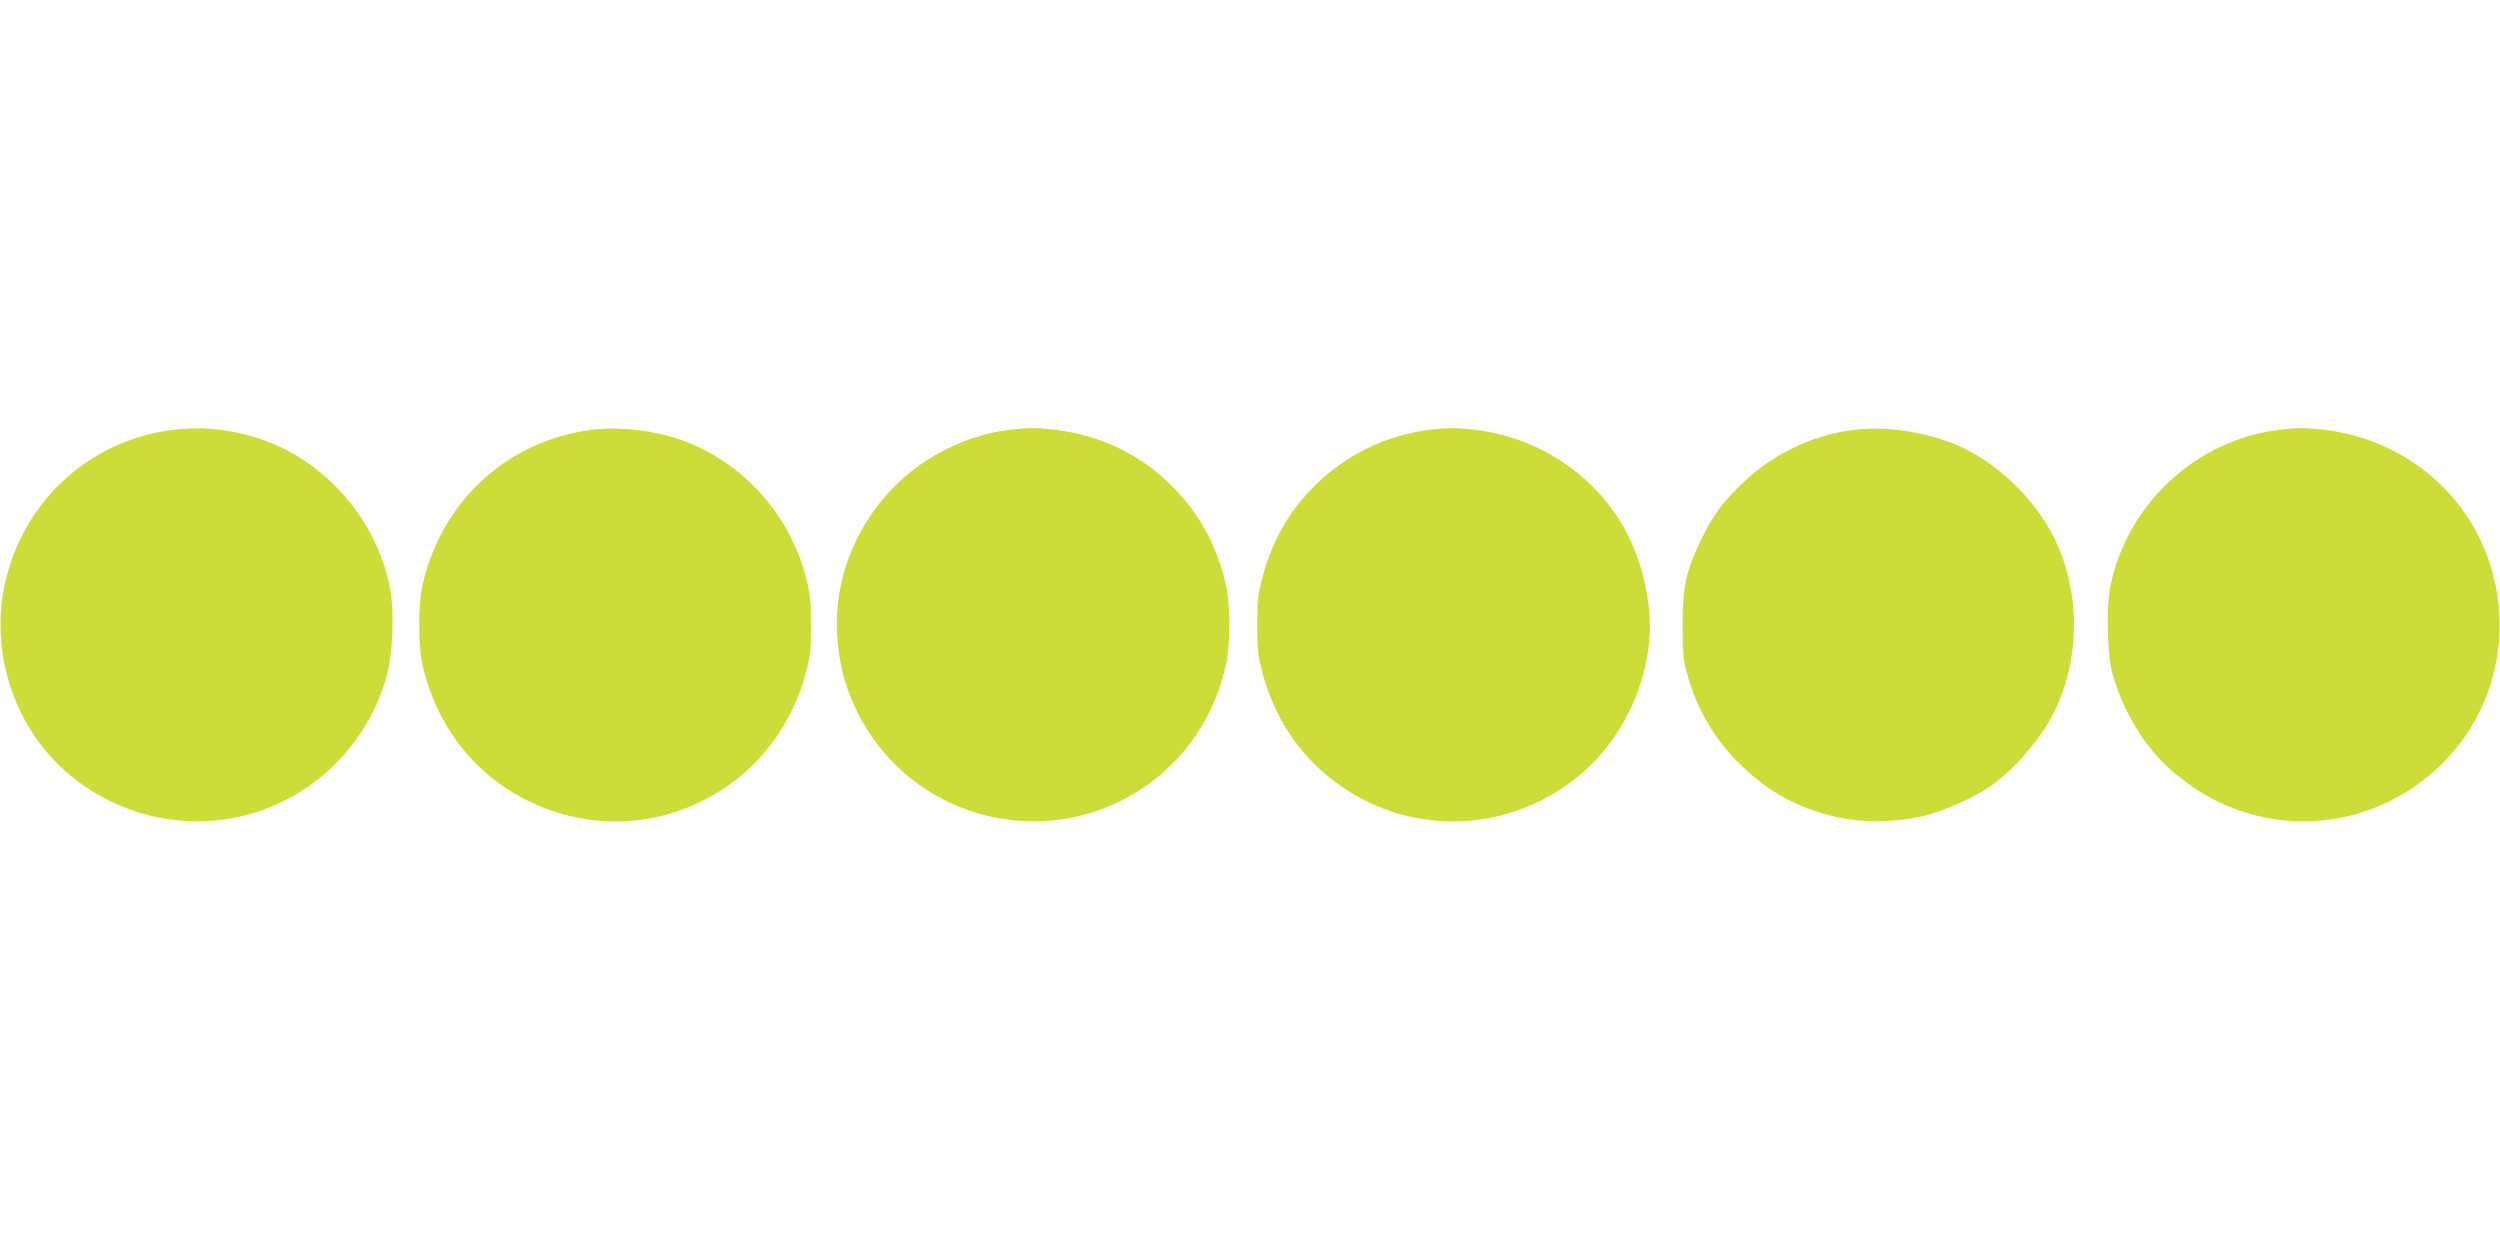
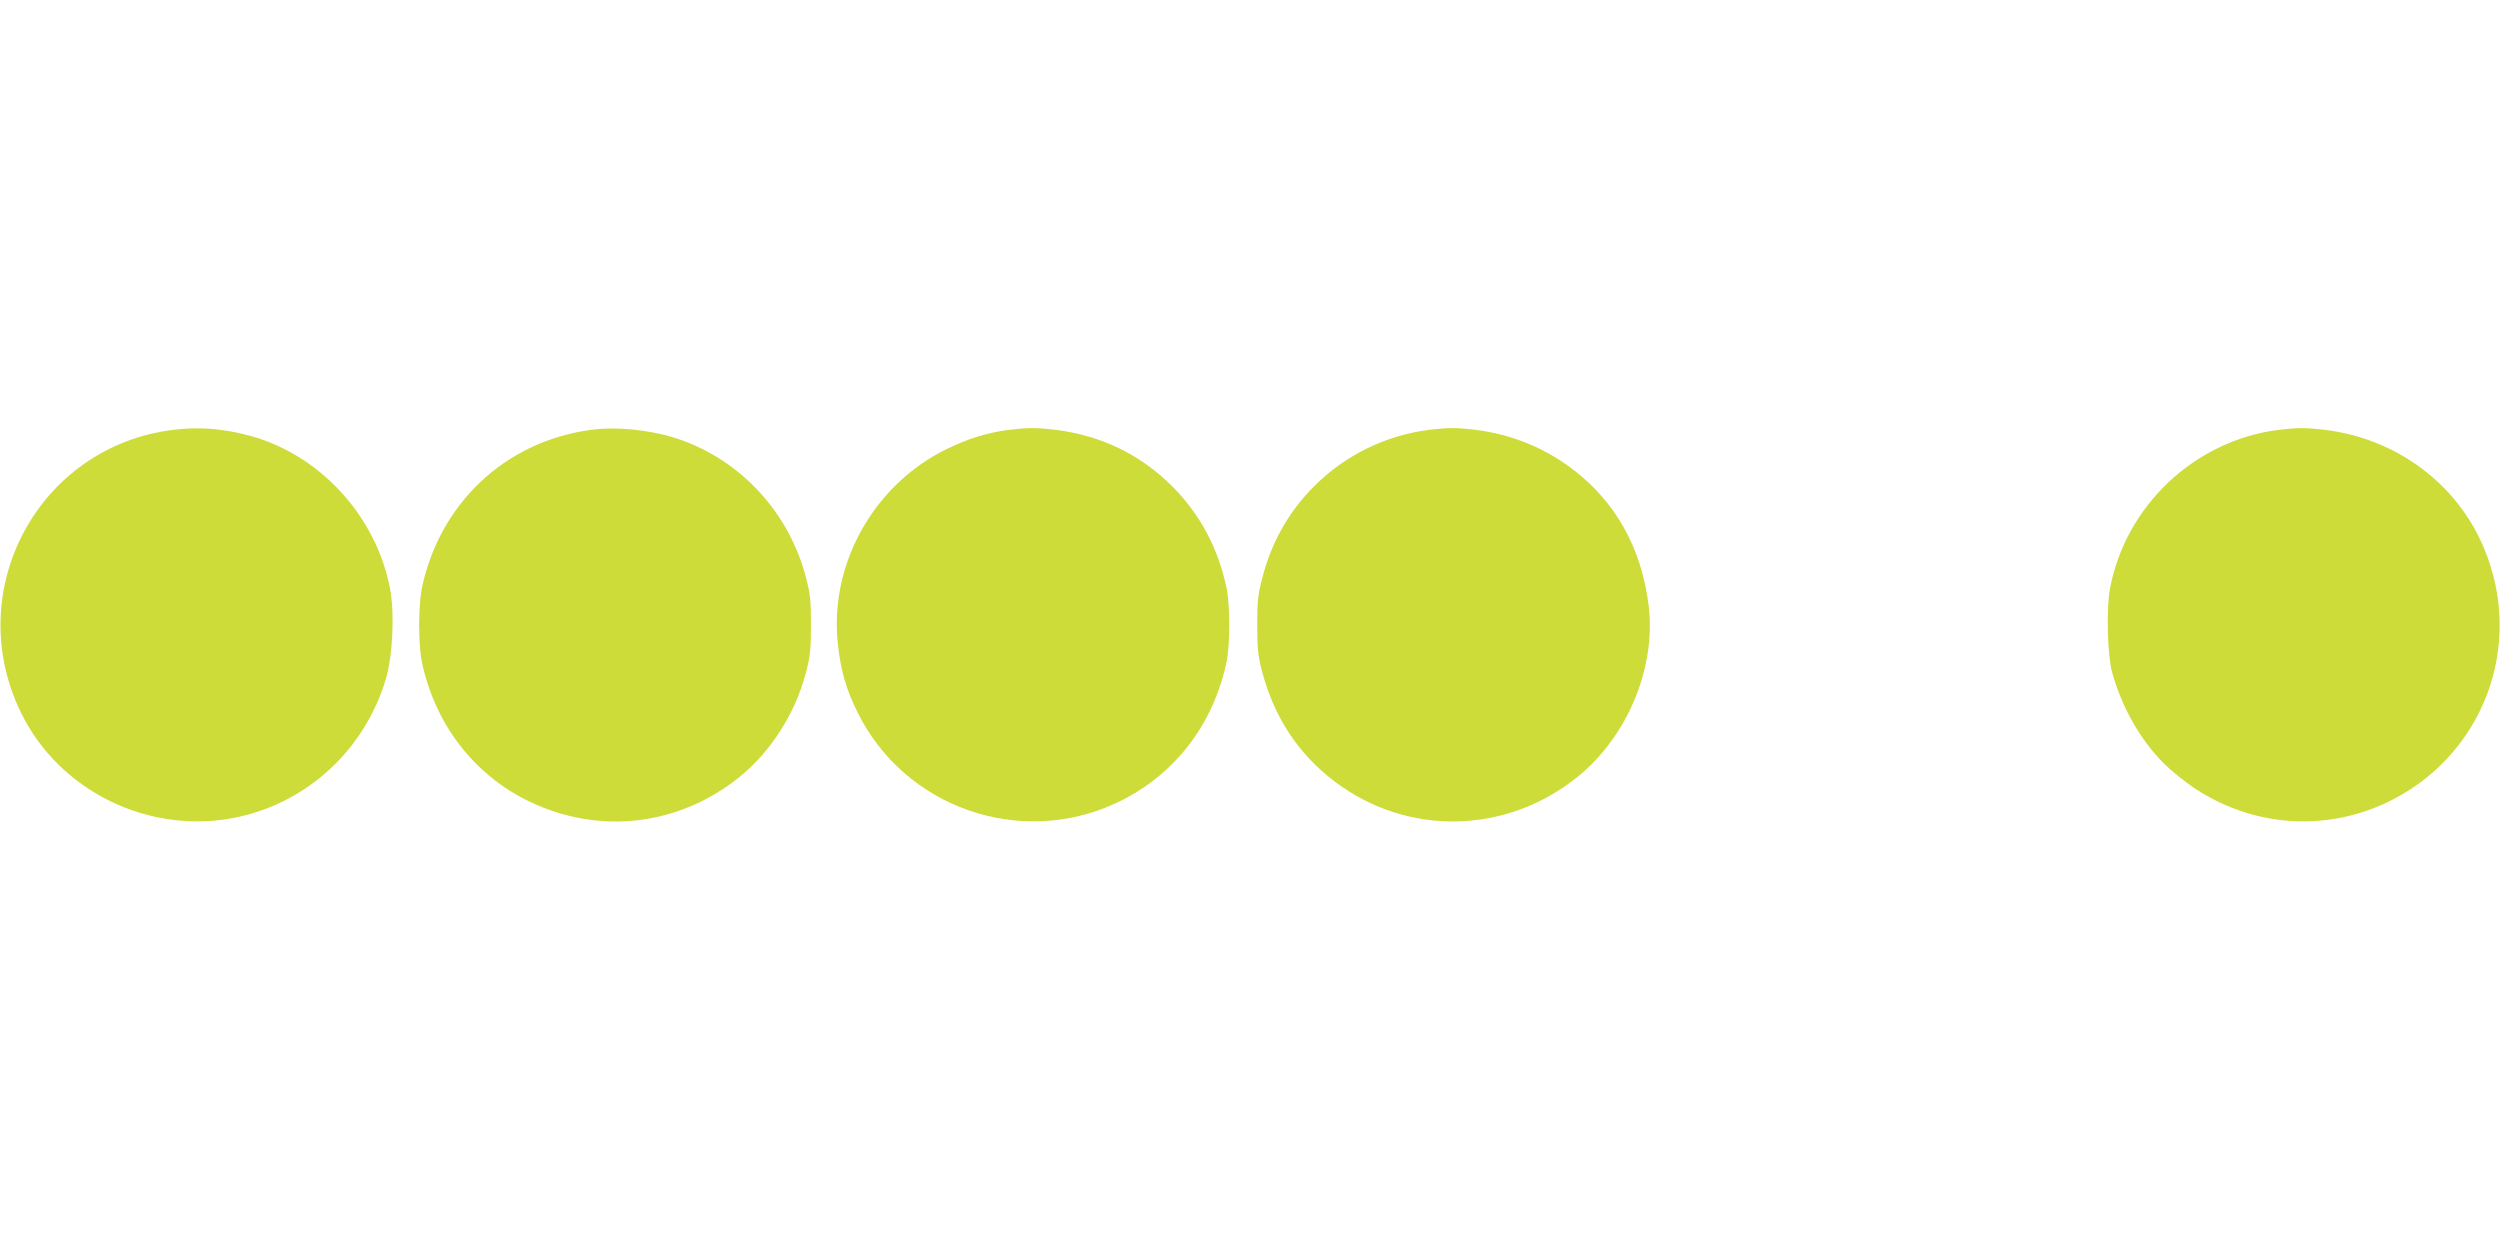
<svg xmlns="http://www.w3.org/2000/svg" version="1.0" width="1280pt" height="640pt" viewBox="0 0 1280 640" preserveAspectRatio="xMidYMid meet">
  <g transform="translate(0,640) scale(0.1,-0.1)" fill="#cddc39" stroke="none">
    <path d="M885 4199 c-689 -86 -1084 -822 -777 -1449 197 -403 659 -627 1102 -535 365 76 658 347 766 710 35 117 45 336 21 461 -70 371 -359 686 -718 783 -137 37 -259 47 -394 30z" />
    <path d="M3025 4199 c-438 -59 -775 -376 -866 -814 -7 -33 -13 -116 -13 -185 0 -69 6 -152 13 -185 67 -323 269 -585 556 -721 356 -169 759 -122 1069 126 161 129 288 327 342 535 23 86 26 121 26 245 0 124 -3 159 -26 245 -83 318 -314 578 -616 694 -143 56 -340 80 -485 60z" />
    <path d="M5165 4199 c-111 -14 -212 -46 -320 -99 -374 -184 -600 -591 -555 -999 15 -135 41 -227 100 -347 241 -489 832 -696 1326 -465 294 138 496 397 565 726 7 33 13 116 13 185 0 69 -6 152 -13 185 -44 210 -136 381 -280 526 -164 163 -364 260 -601 289 -96 11 -136 11 -235 -1z" />
    <path d="M7315 4199 c-222 -29 -427 -129 -586 -288 -130 -130 -217 -283 -265 -466 -23 -87 -27 -119 -27 -245 0 -123 4 -160 26 -242 61 -231 186 -420 370 -559 371 -281 875 -272 1241 21 258 207 406 560 367 880 -36 293 -169 532 -392 700 -146 110 -314 177 -499 200 -96 11 -136 11 -235 -1z" />
-     <path d="M9491 4199 c-218 -26 -433 -133 -588 -291 -96 -96 -135 -152 -194 -273 -77 -160 -94 -239 -94 -435 0 -142 3 -177 23 -250 50 -183 143 -340 279 -471 140 -135 283 -213 480 -261 131 -32 322 -29 458 6 105 27 253 93 332 148 122 83 260 242 328 378 138 274 138 627 0 900 -102 203 -295 385 -495 471 -161 68 -365 99 -529 78z" />
    <path d="M11665 4199 c-429 -55 -782 -388 -862 -813 -19 -102 -13 -343 11 -428 49 -179 146 -349 266 -468 36 -36 108 -94 159 -128 296 -194 659 -221 977 -73 495 232 714 803 501 1307 -138 329 -448 558 -812 603 -101 12 -140 12 -240 0z" />
  </g>
</svg>